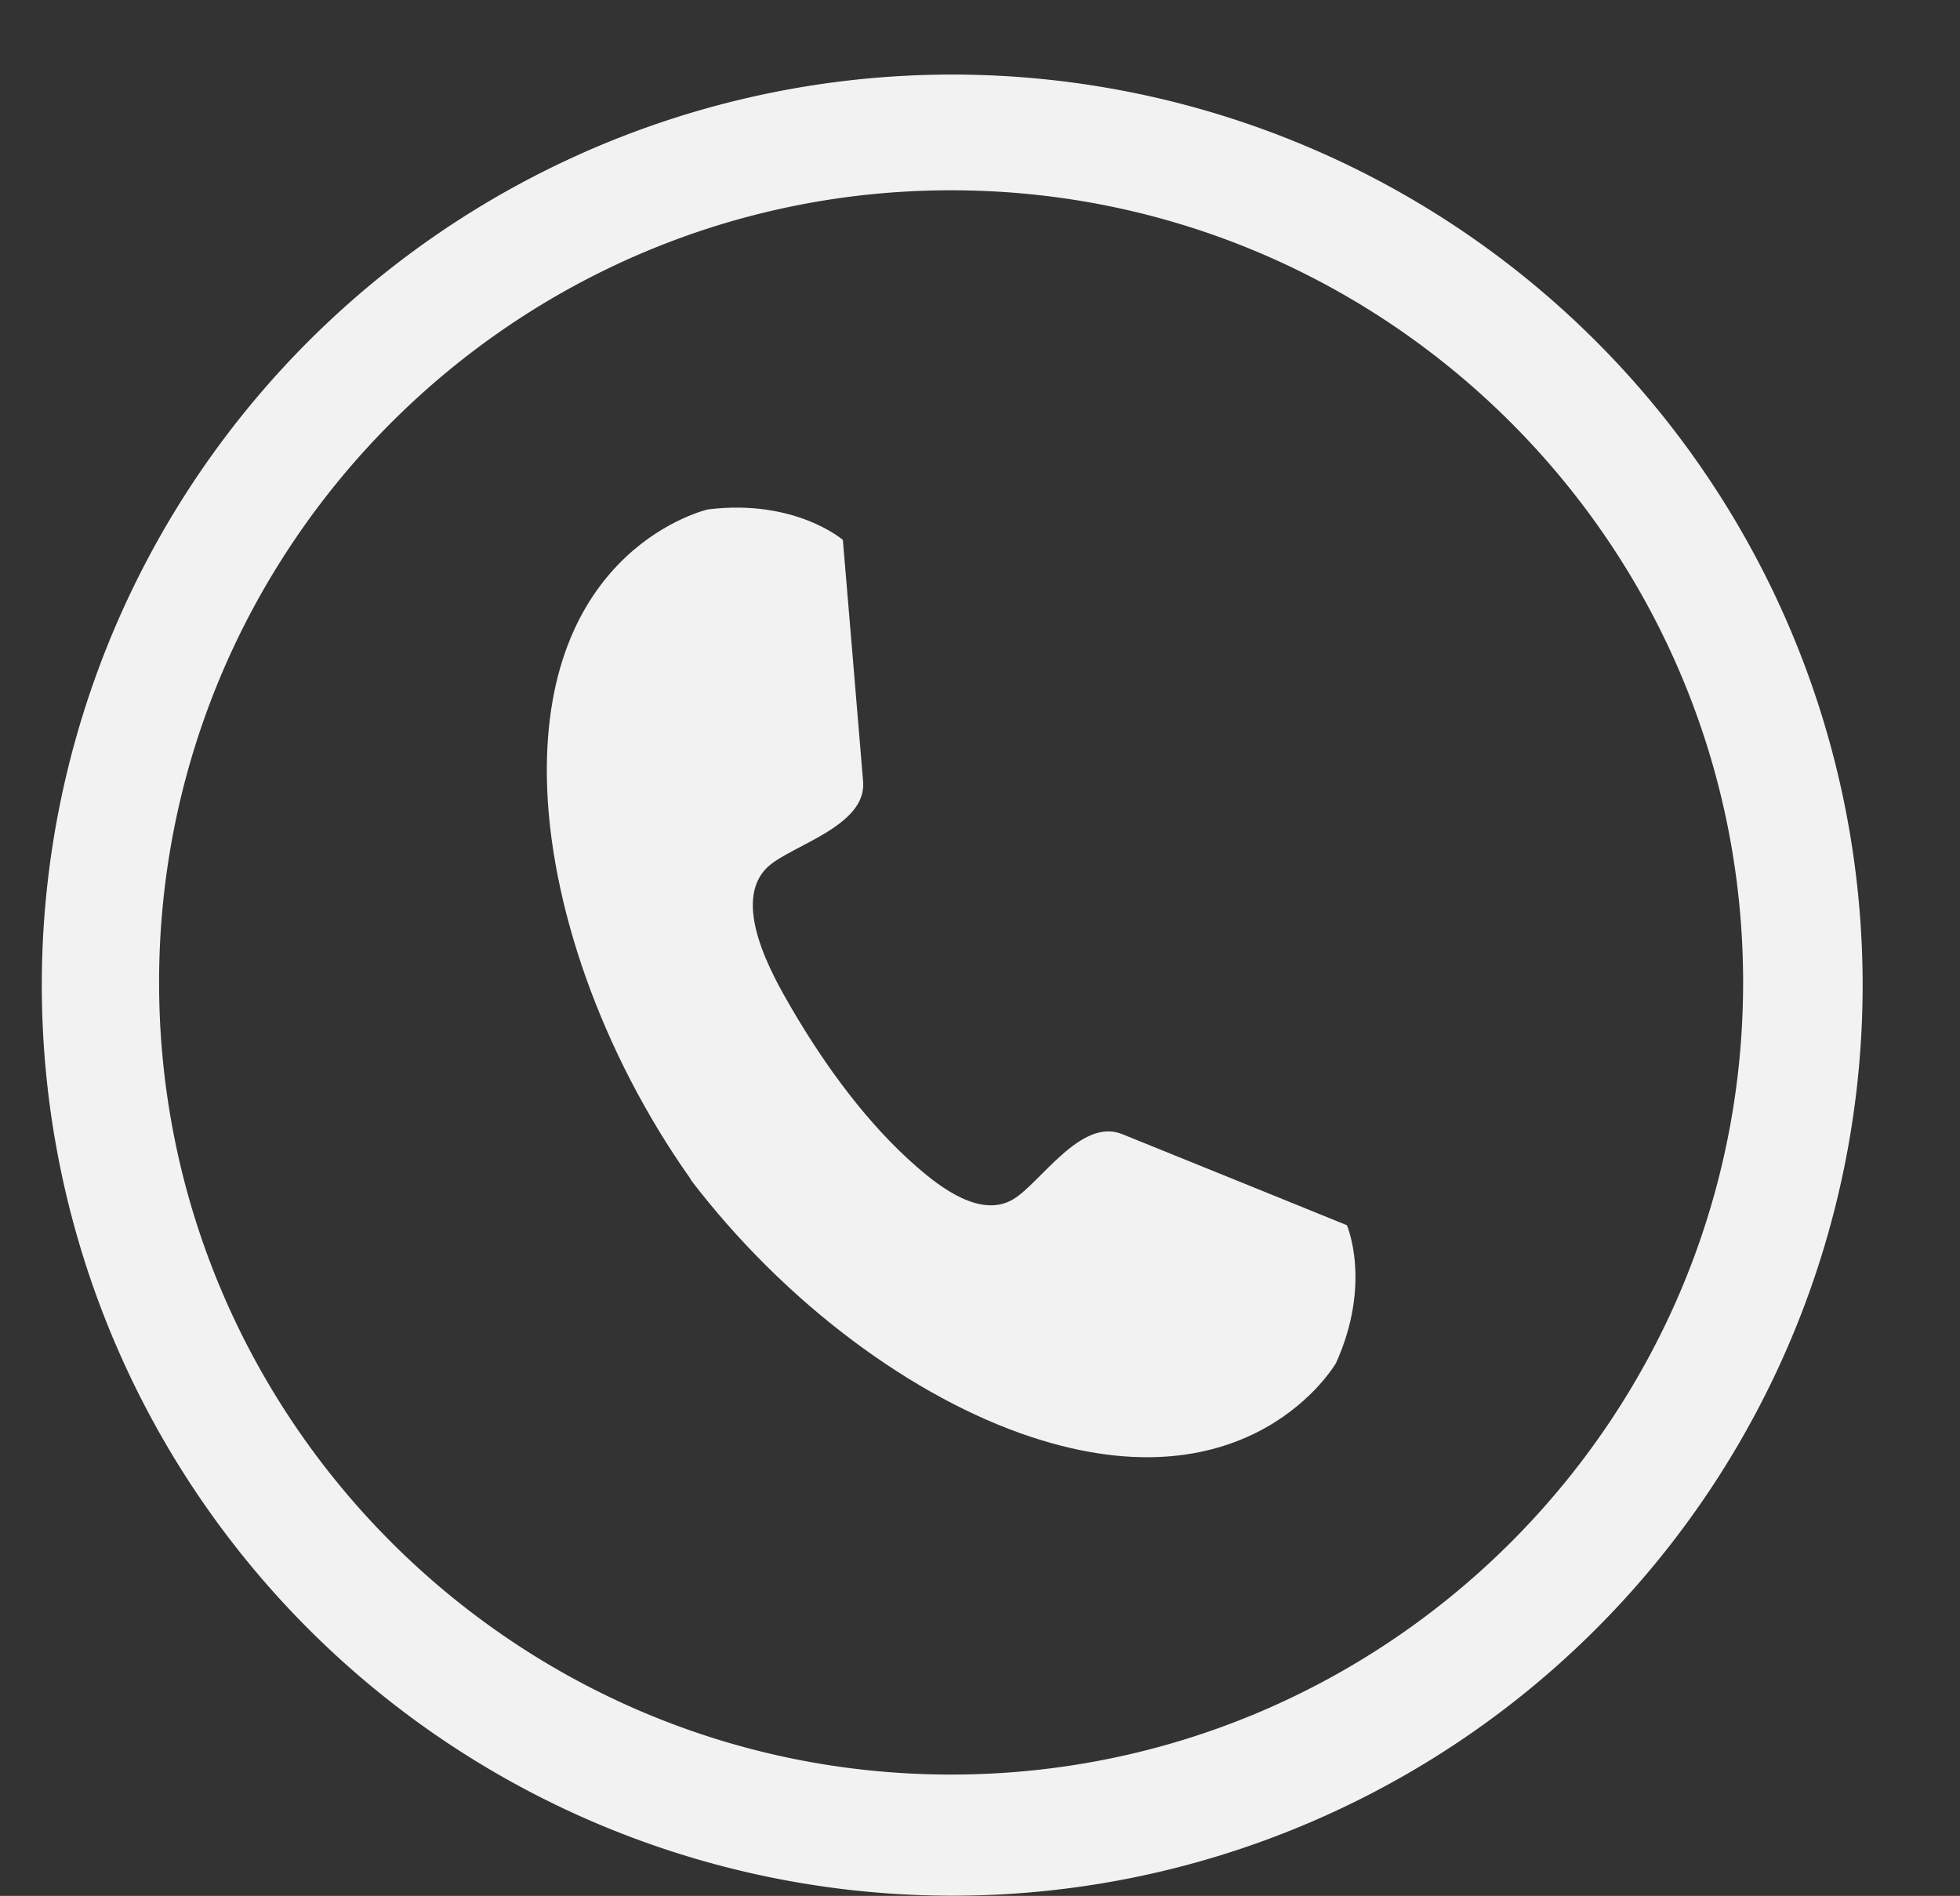
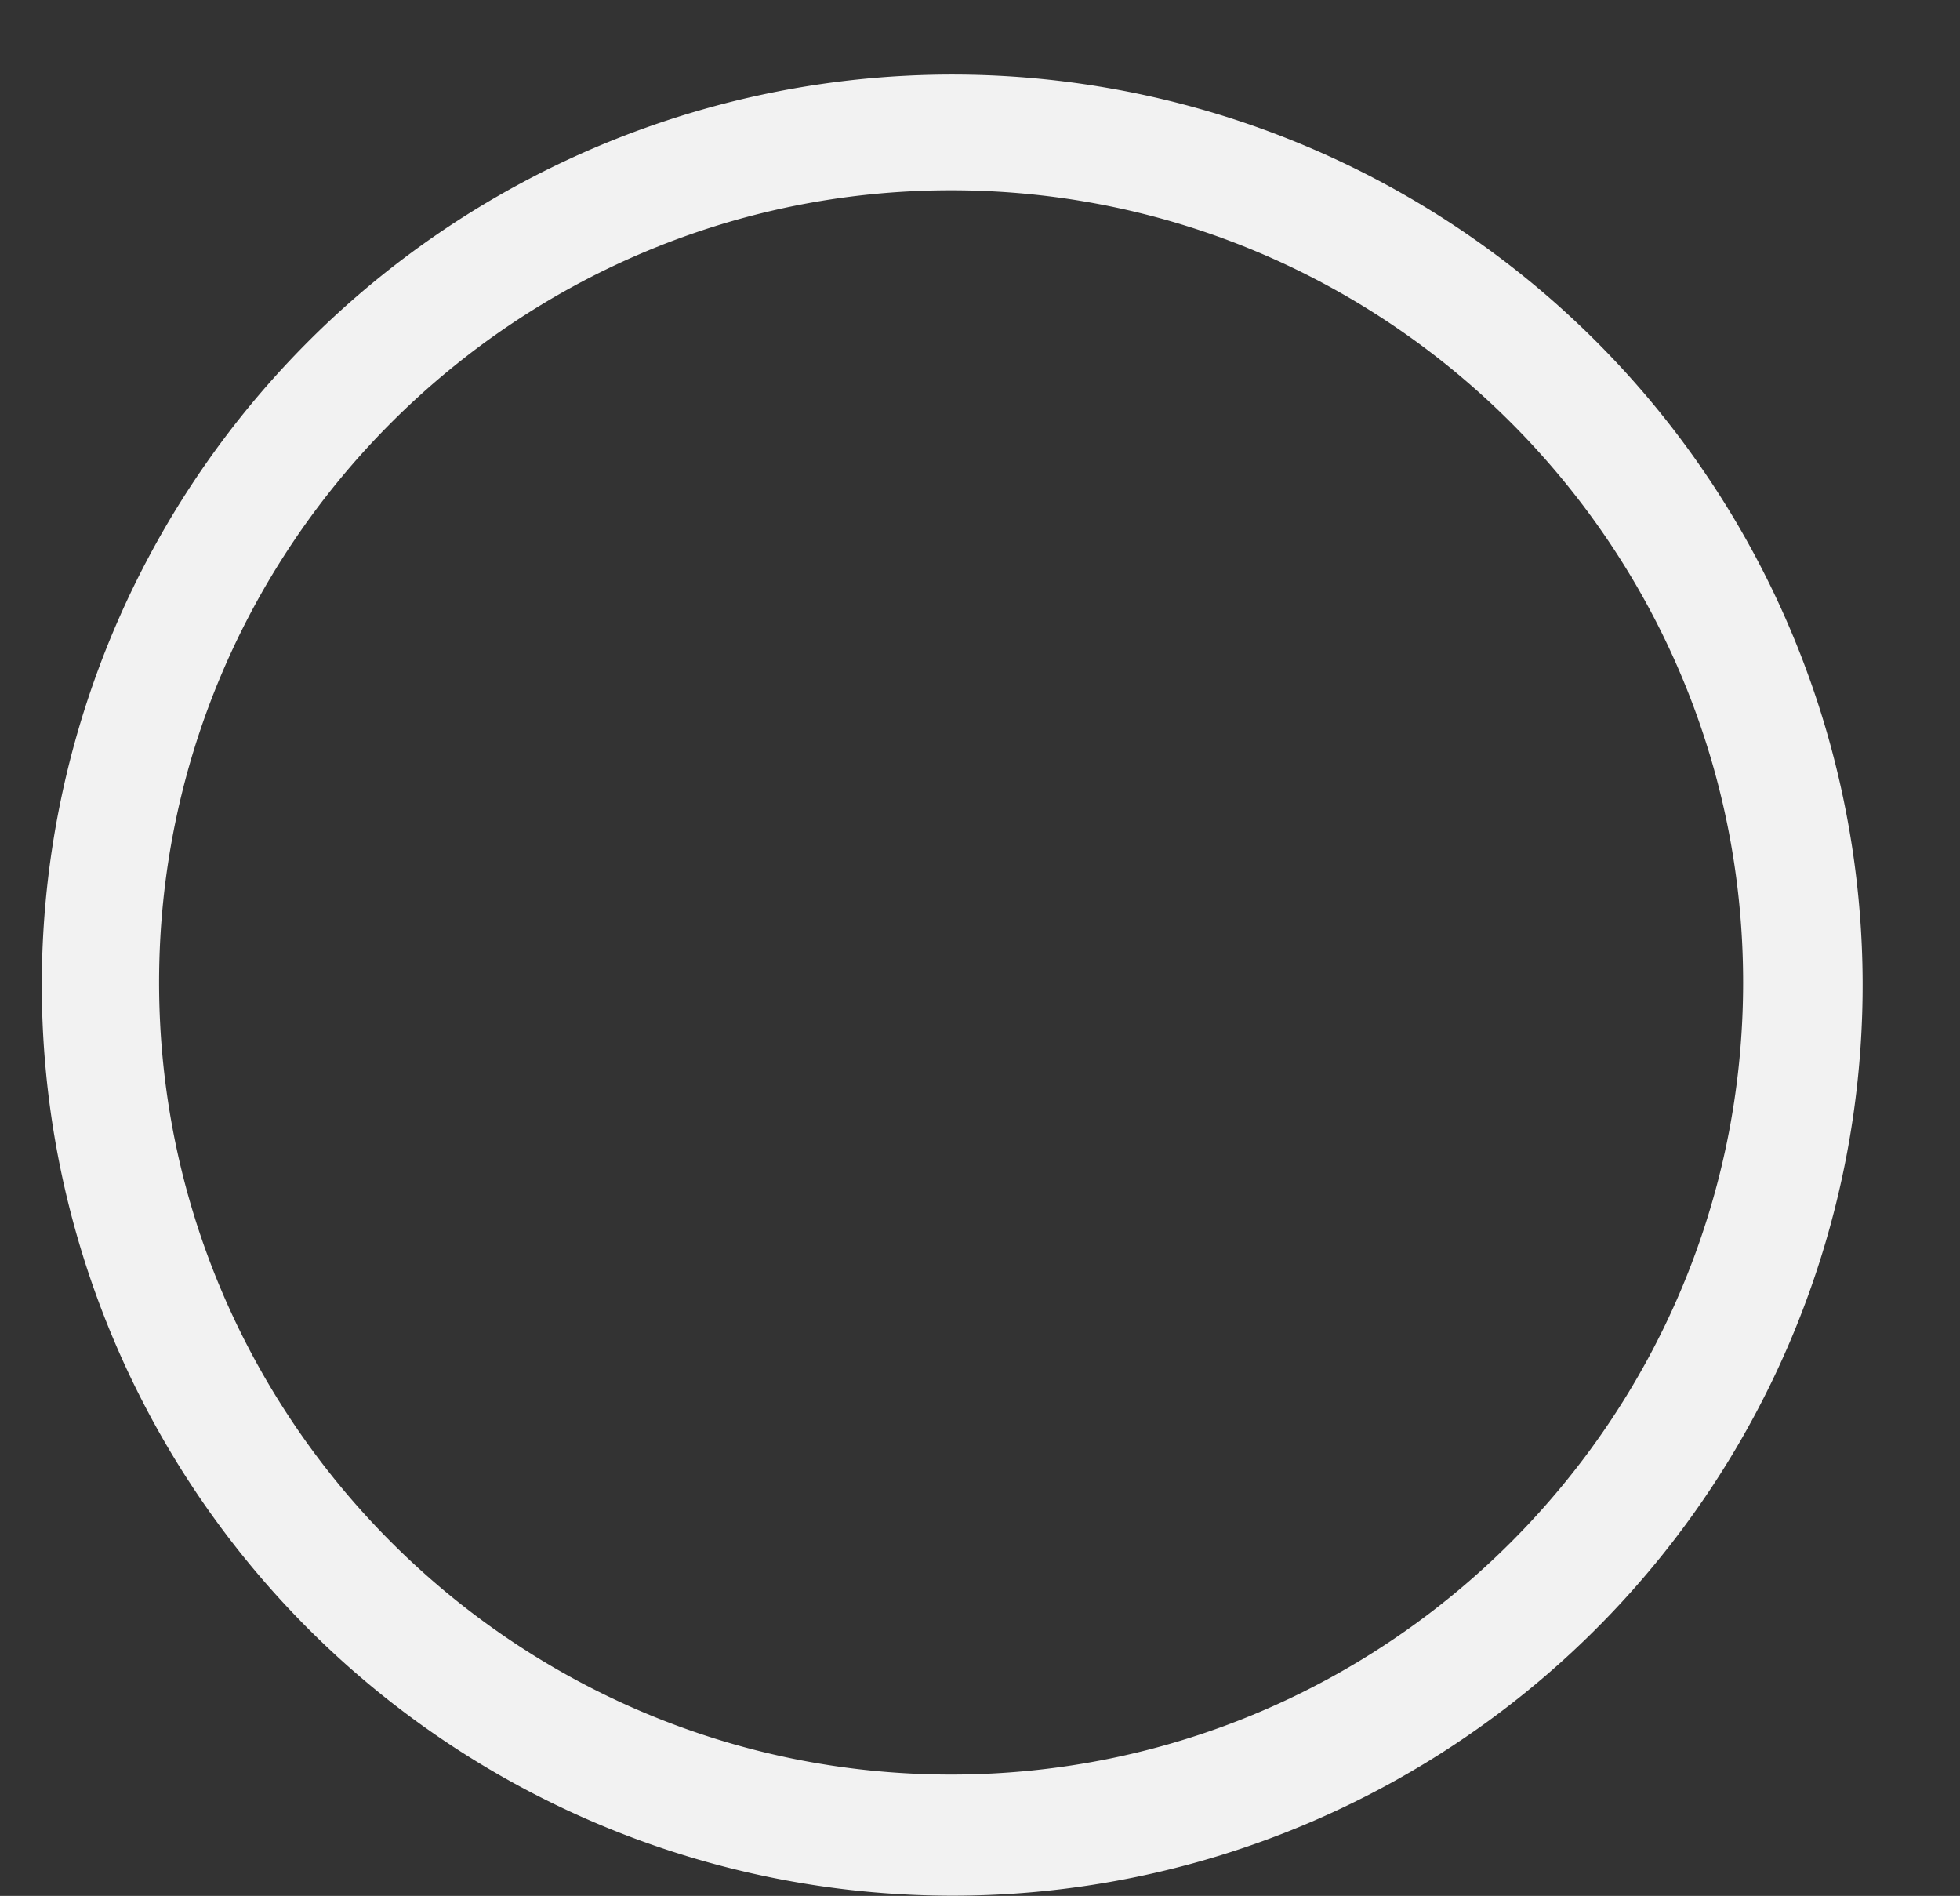
<svg xmlns="http://www.w3.org/2000/svg" data-name="Layer 1" fill="#000000" height="1581.1" preserveAspectRatio="xMidYMid meet" version="1" viewBox="706.7 680.7 1634.8 1581.1" width="1634.8" zoomAndPan="magnify">
  <rect x="706.7" y="680.7" width="1634.8" height="1581.1" fill="#333333" stroke="none" />
  <g id="change1_1">
-     <path d="M1500,2261.11a758.91,758.91,0,1,1,296.27-59.83A756.37,756.37,0,0,1,1500,2261.11Zm0-1422.22c-364.54,0-661.11,296.57-661.11,661.11s296.57,661.11,661.11,661.11,661.11-296.57,661.11-661.11S1864.54,838.89,1500,838.89Z" fill="#f2f2f2" />
-   </g>
+     </g>
  <g id="change1_2">
    <path d="M1500,2261.61a759.36,759.36,0,1,1,296.47-59.87A756.88,756.88,0,0,1,1500,2261.61Zm0-1422.22c-364.26,0-660.61,296.35-660.61,660.61s296.35,660.61,660.61,660.61,660.61-296.35,660.61-660.61S1864.26,839.39,1500,839.39Z" fill="#f2f2f2" />
  </g>
  <g id="change2_1">
-     <path d="M1830.12,1702.47s-169.49-68.81-187.65-76.06c-34.38-13.72-68,40.95-90.74,54.46-26.88,16-60.63-9.93-80-26.76-41.72-36.22-76.92-84.81-104.72-132.36-16.2-27.72-51.46-89.67-19.39-118.55,19.66-17.7,81.84-33.58,79-70.48-1.53-19.49-16.91-201.77-16.91-201.77s-39.93-34.48-112.53-25.41c0,0-137.94,30.86-134.31,225.06,1.92,102.62,45,227.69,120,333.56l-.23.17c78.91,103.52,185.93,182.16,283.66,214.56C1750.55,1940,1821,1817.47,1821,1817.47,1851.19,1750.83,1830.12,1702.47,1830.12,1702.47Z" fill="#f2f2f2" />
-   </g>
+     </g>
</svg>